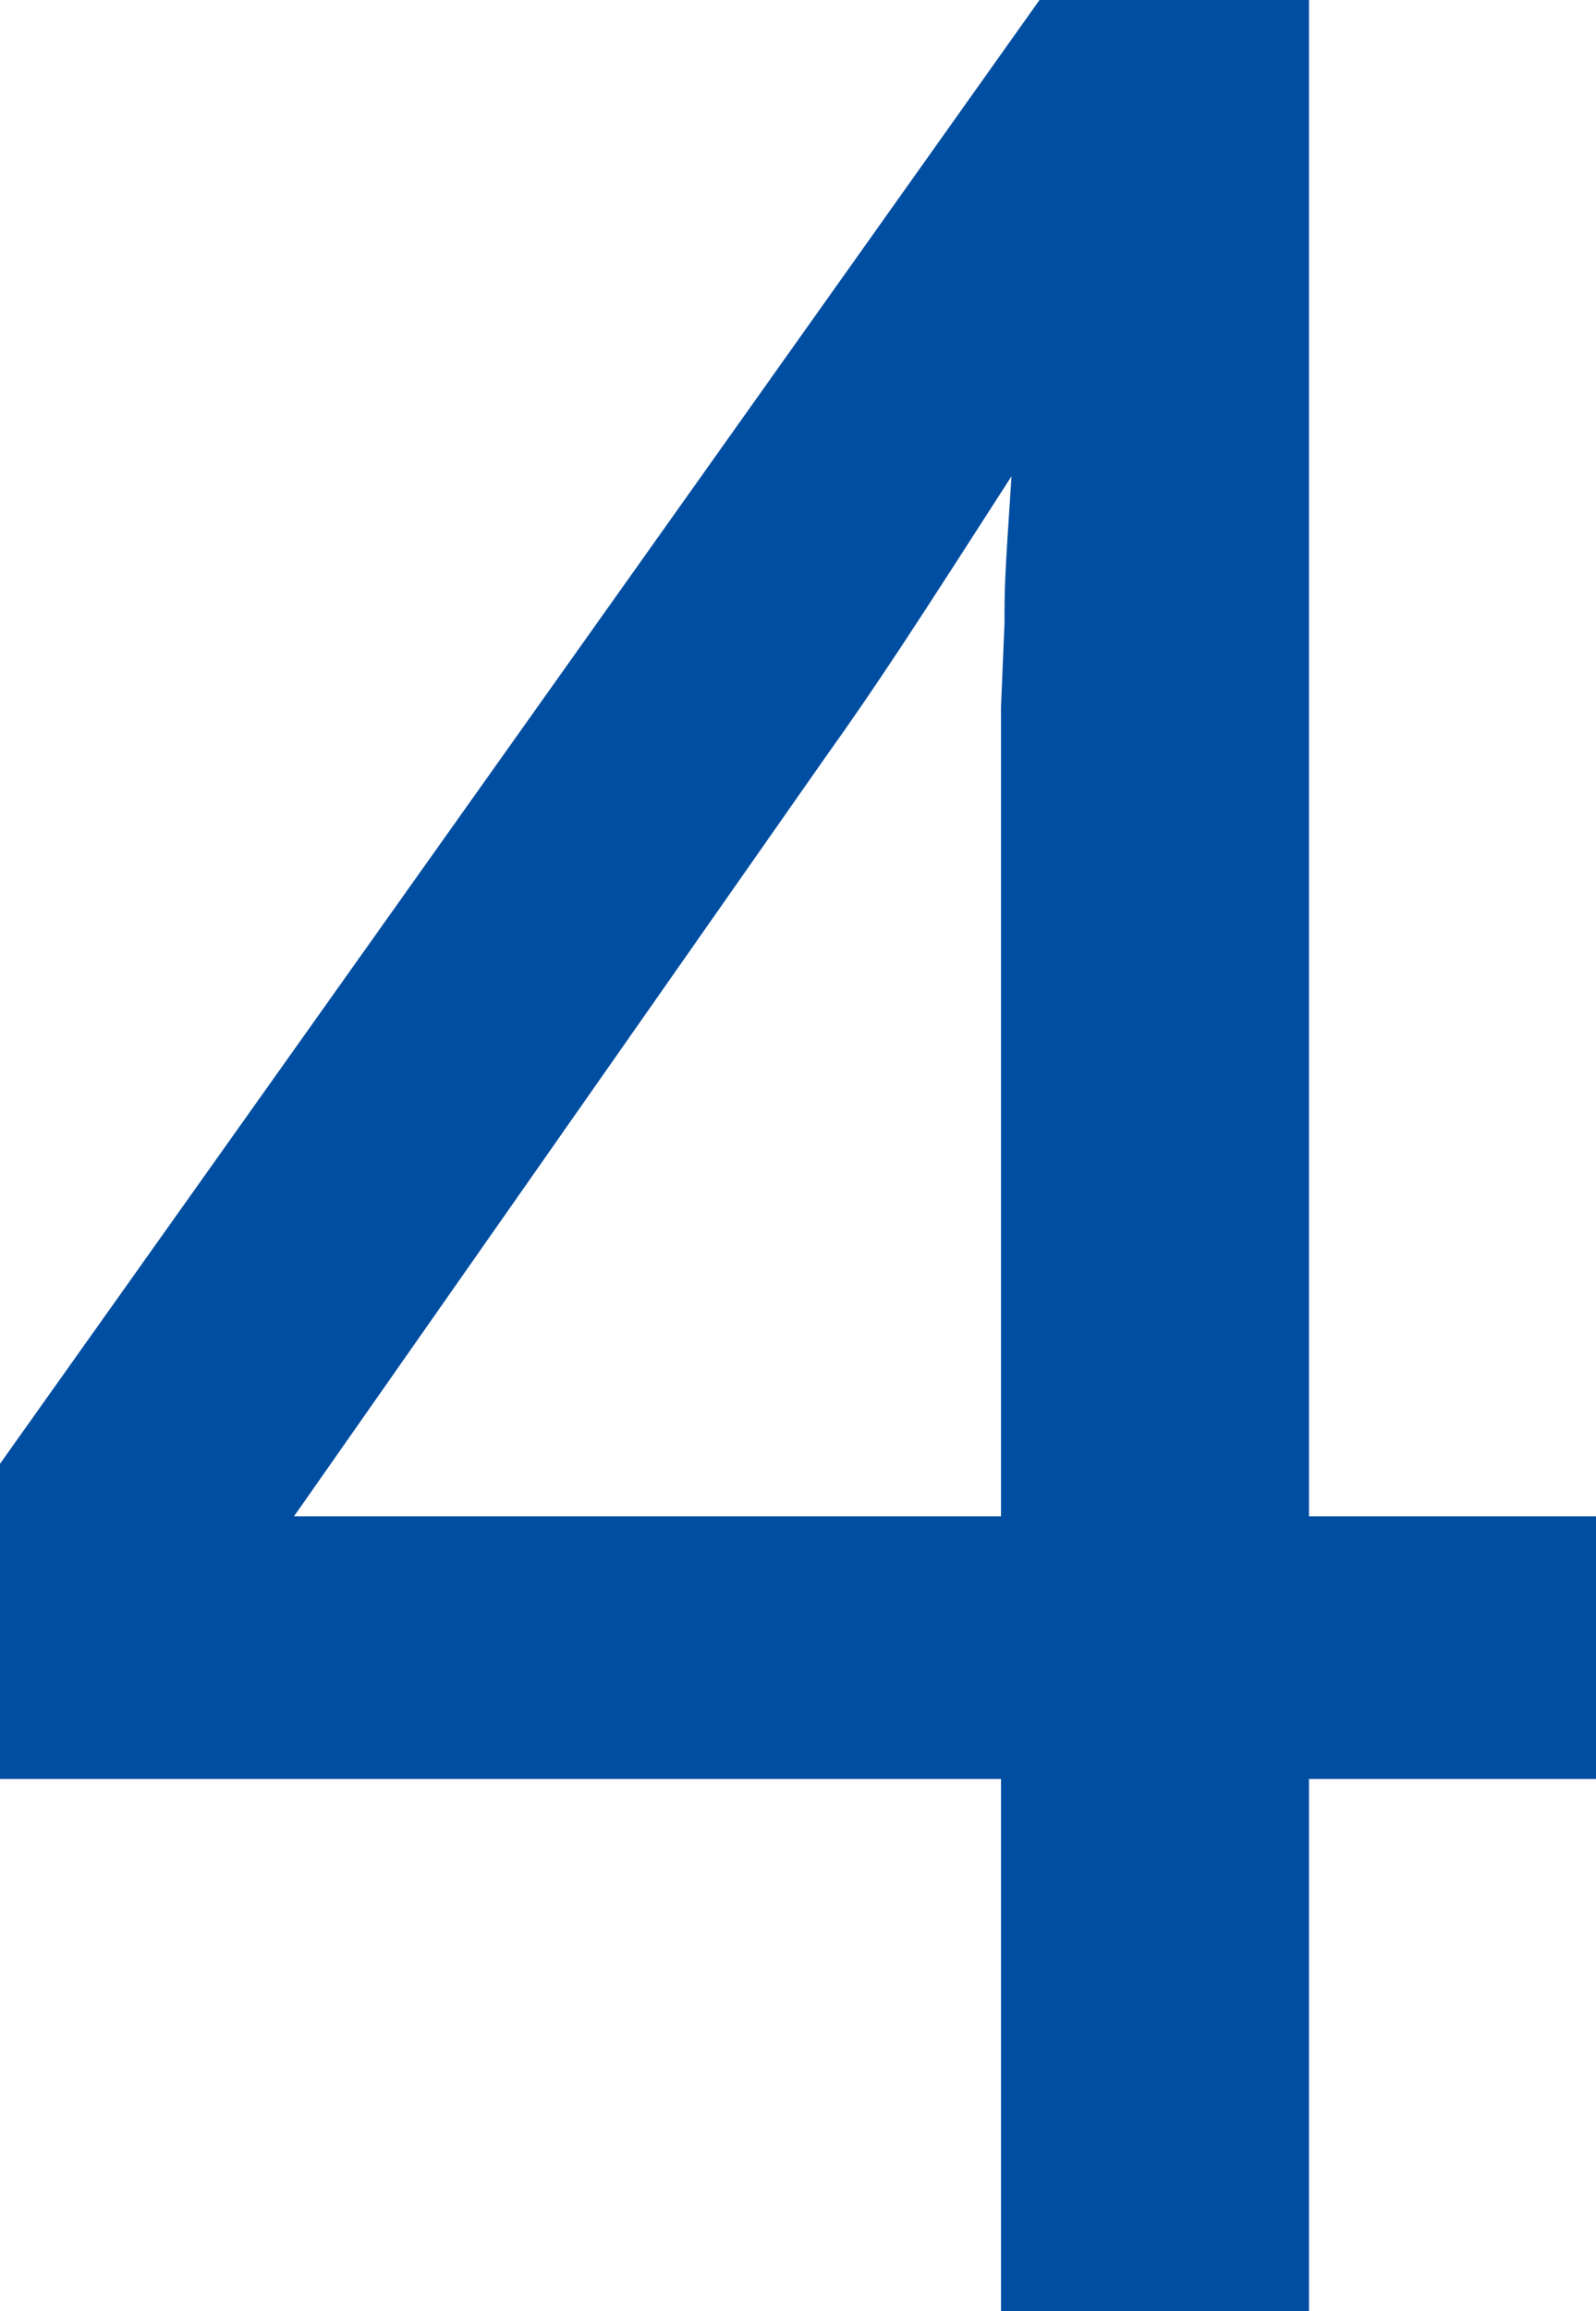
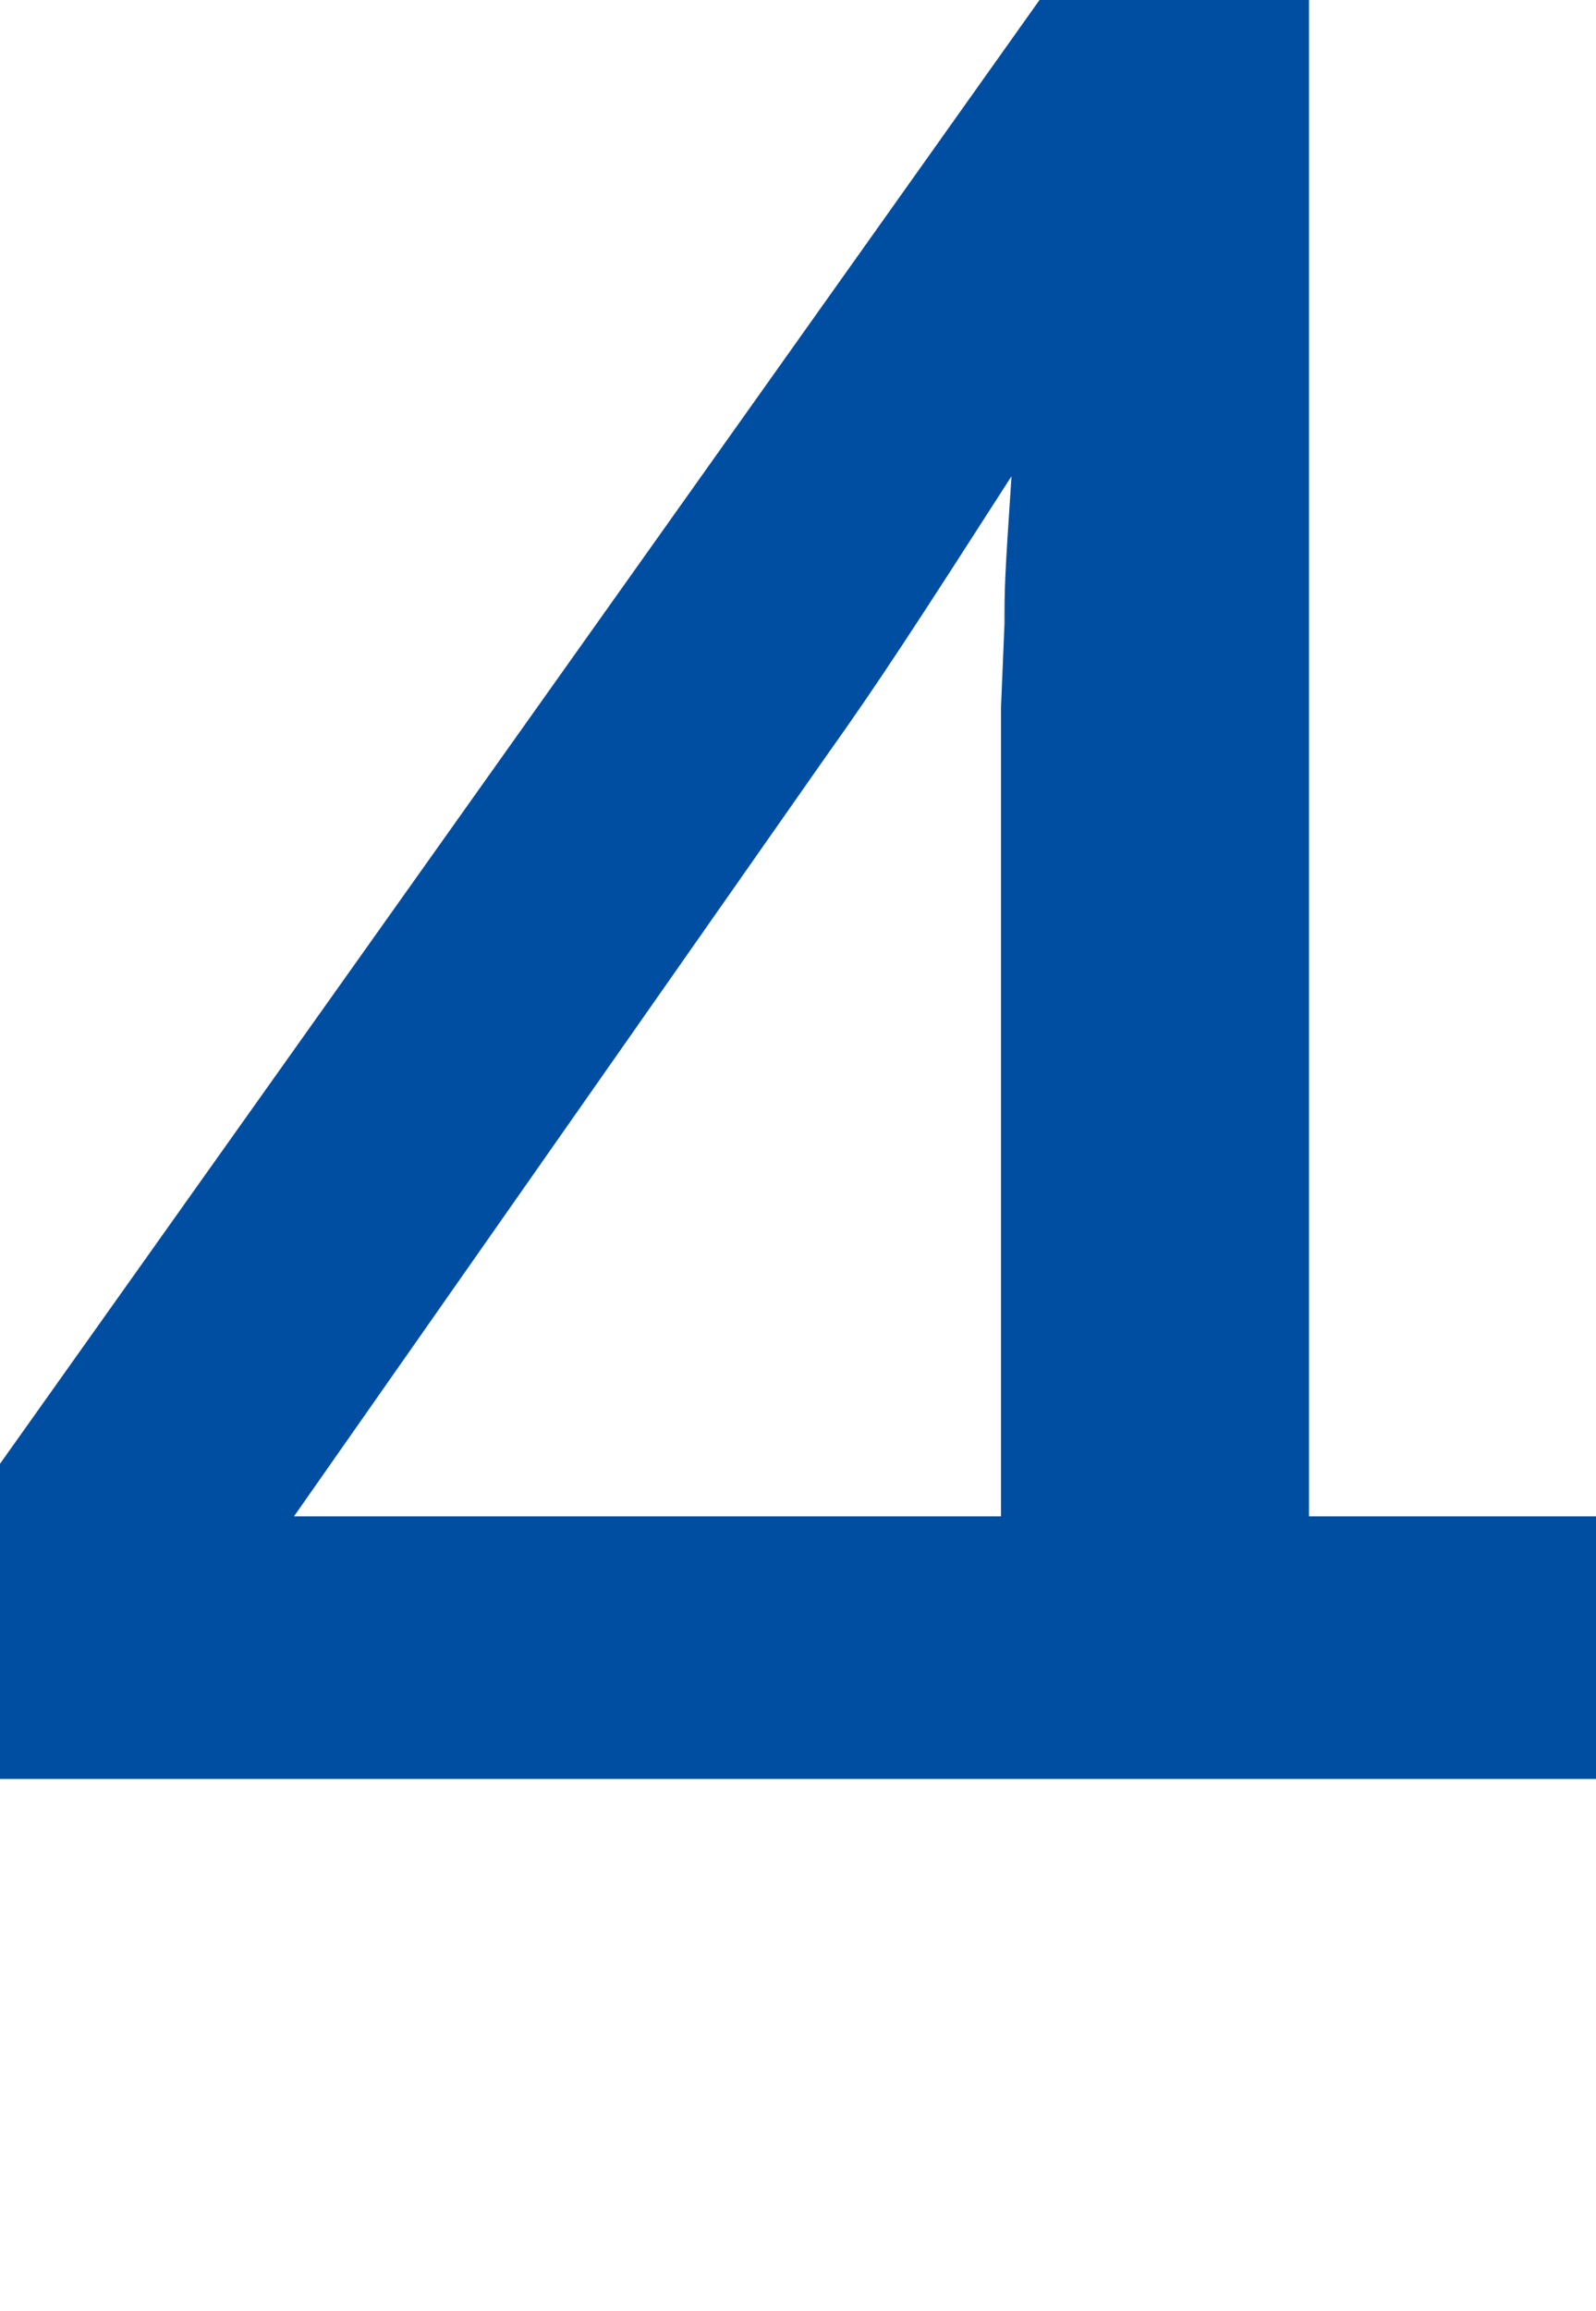
<svg xmlns="http://www.w3.org/2000/svg" width="41.04" height="59.4" viewBox="0 0 41.04 59.4">
-   <path d="M30.15-13.68V0h7.92V-13.68h7.38v-6.75H38.07V-59.4H31.14L4.41-21.78v8.1Zm0-6.75H11.97L25.65-39.96c1.35-1.89,2.34-3.42,4.77-7.2-.18,2.7-.18,2.88-.18,3.78l-.09,2.16v20.79Z" transform="translate(-4.41 59.4)" fill="#004ea2" />
+   <path d="M30.15-13.68h7.92V-13.68h7.38v-6.75H38.07V-59.4H31.14L4.41-21.78v8.1Zm0-6.75H11.97L25.65-39.96c1.35-1.89,2.34-3.42,4.77-7.2-.18,2.7-.18,2.88-.18,3.78l-.09,2.16v20.79Z" transform="translate(-4.41 59.4)" fill="#004ea2" />
</svg>